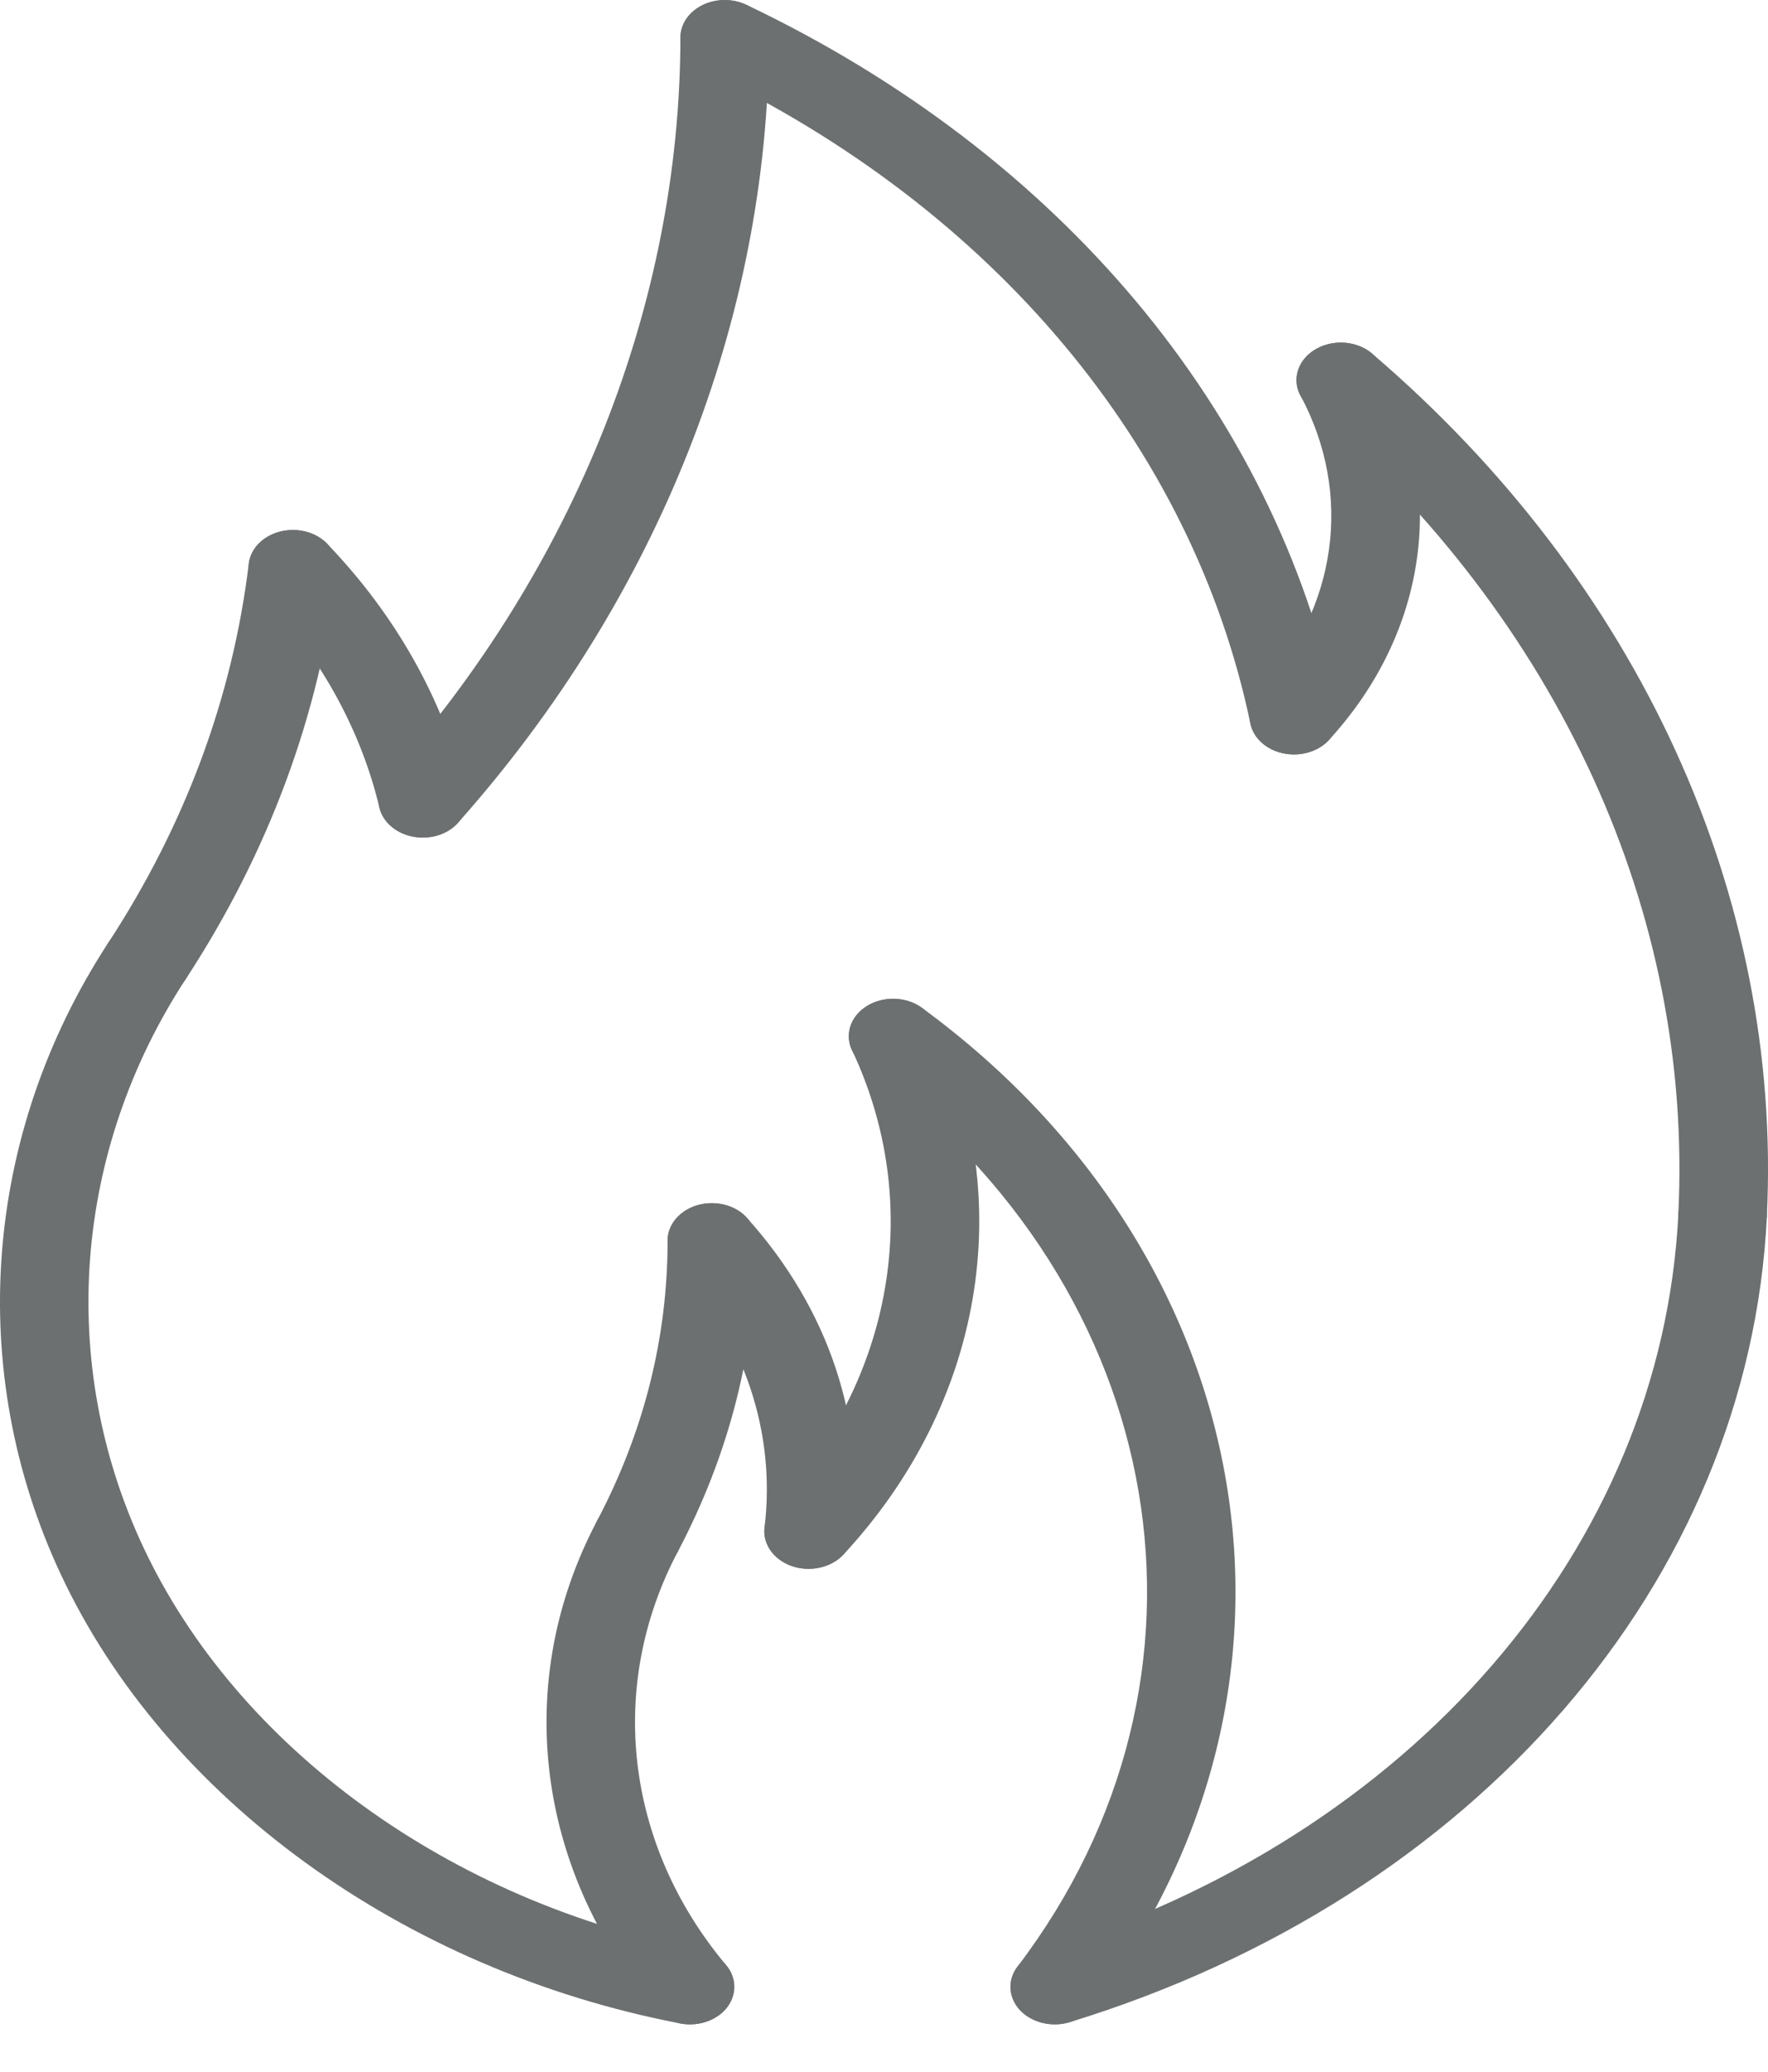
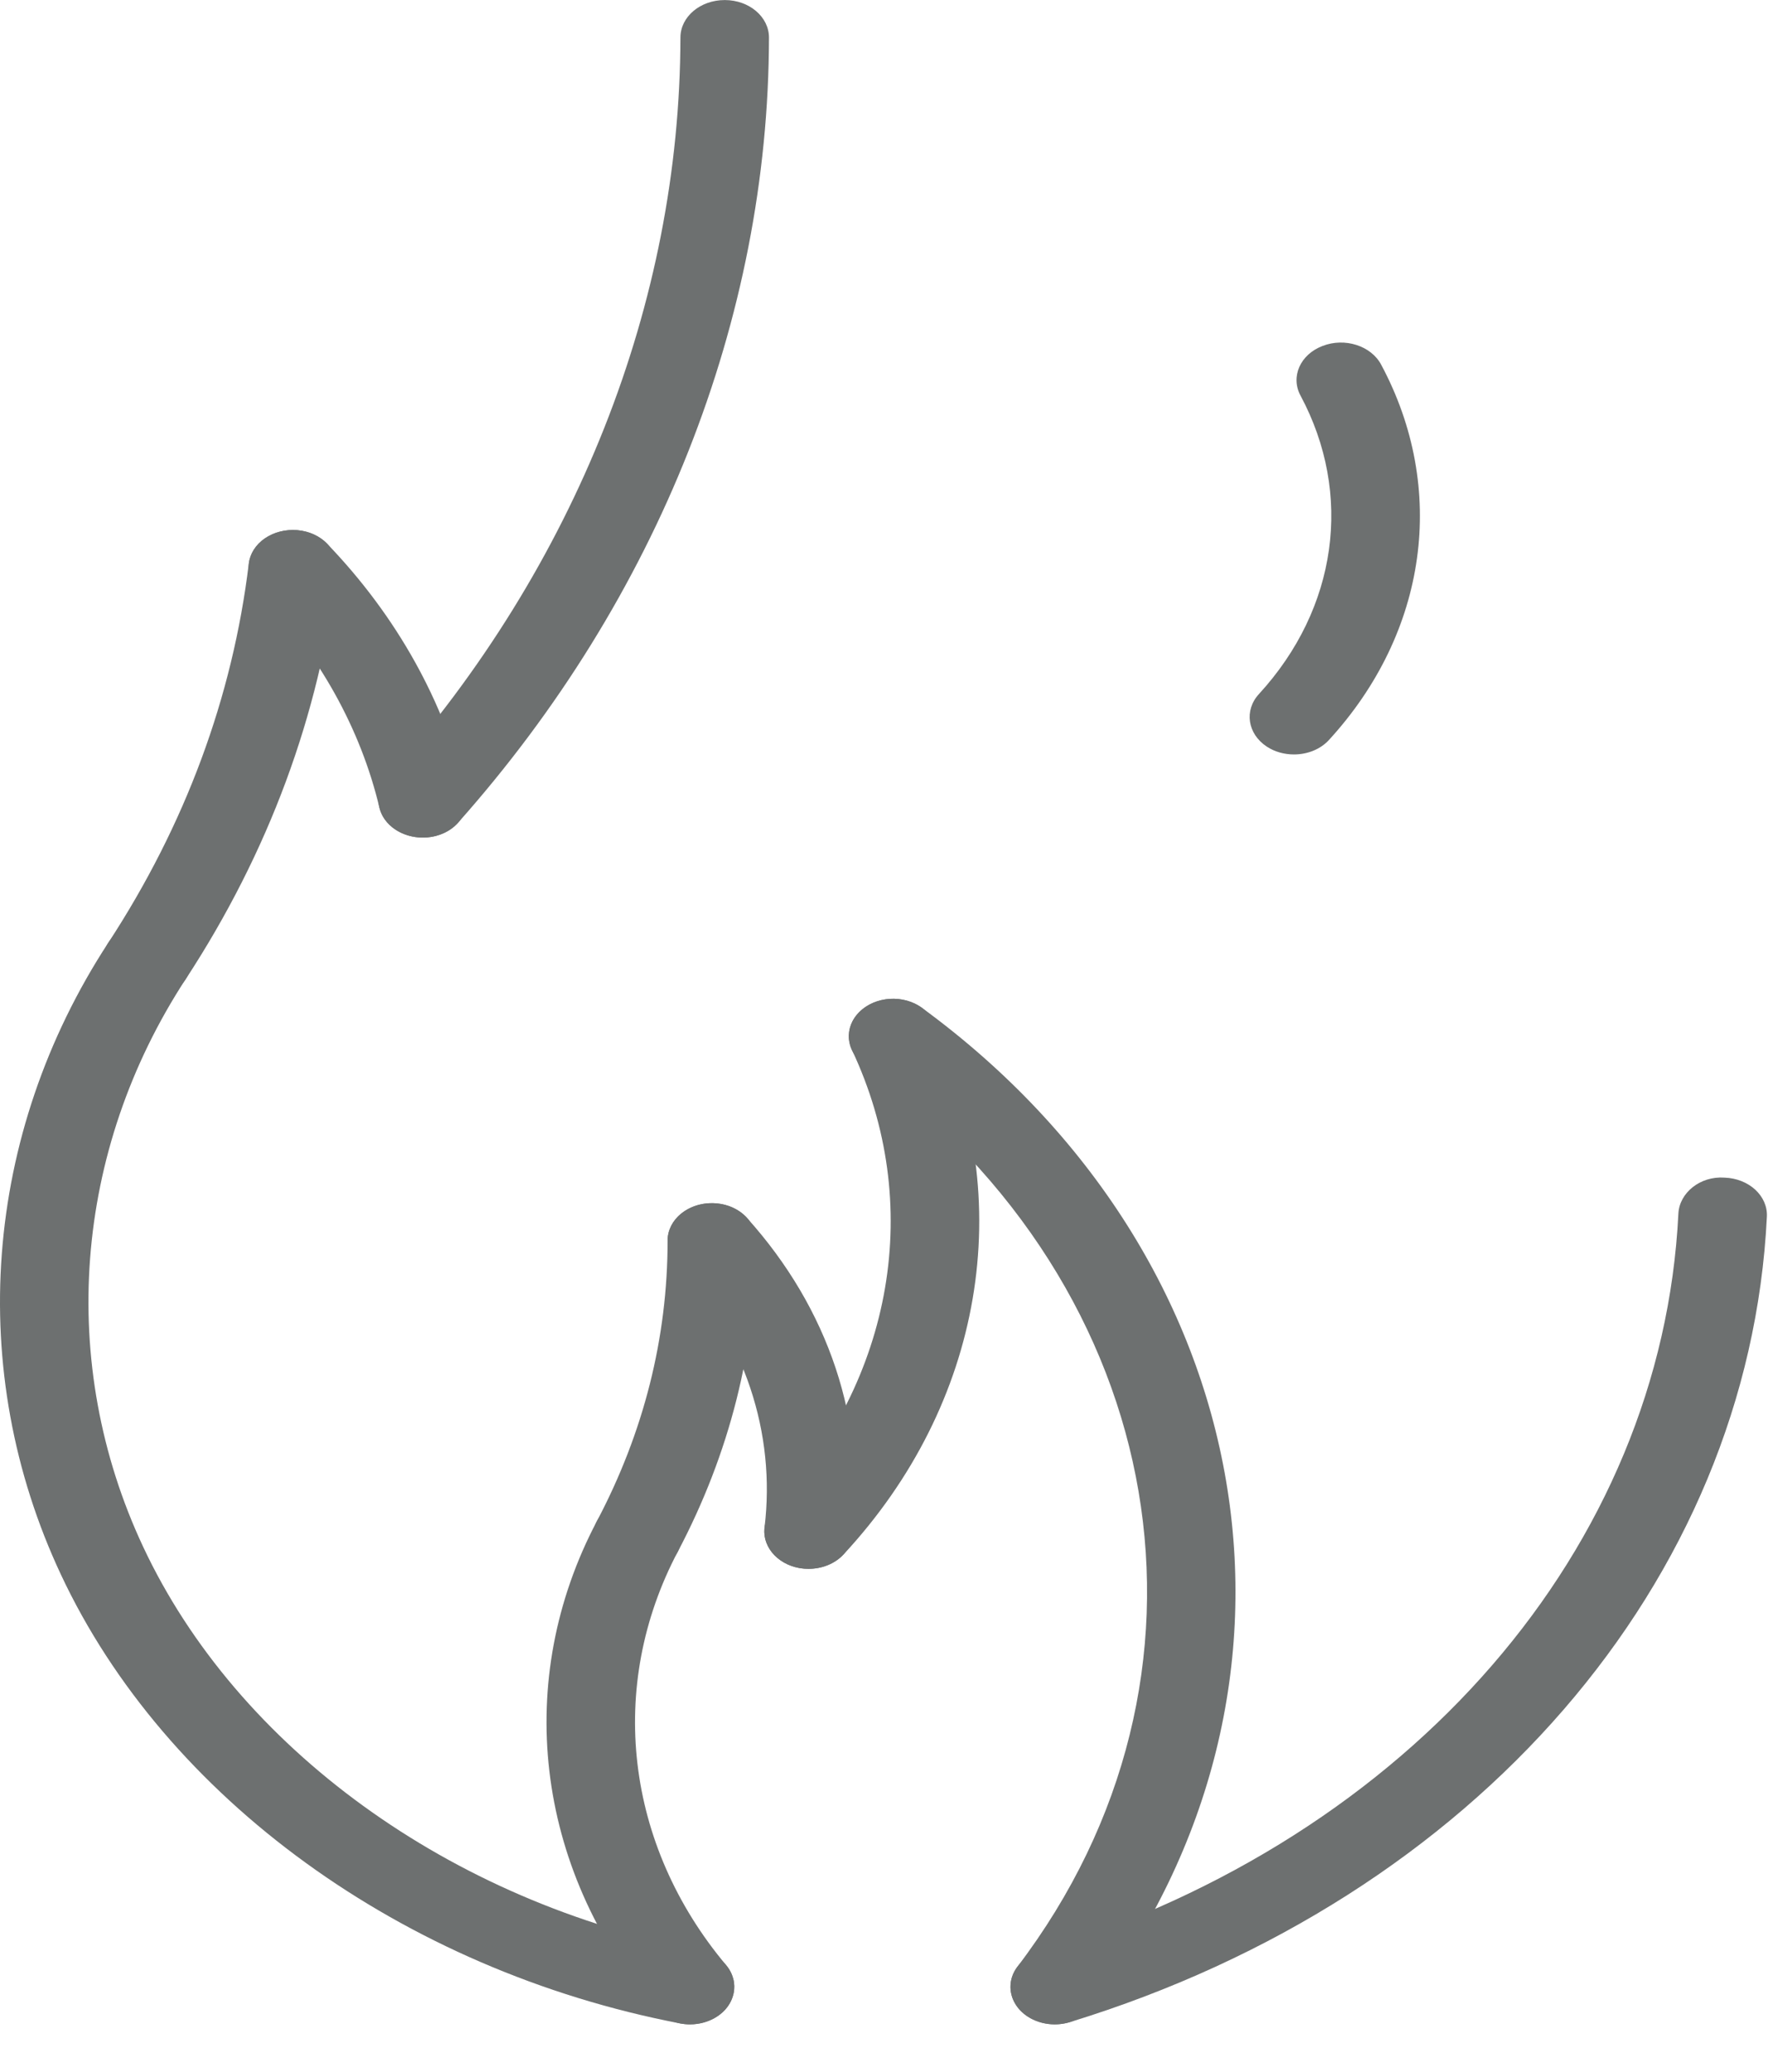
<svg xmlns="http://www.w3.org/2000/svg" width="35" height="41" viewBox="0 0 35 41" fill="none">
  <path d="M13.66 40.063C13.386 40.063 13.116 39.955 12.945 39.75C10.59 36.942 10.158 33.245 11.817 30.103C12.015 29.729 12.531 29.558 12.975 29.727C13.417 29.896 13.615 30.333 13.418 30.708C12.011 33.373 12.376 36.508 14.375 38.891C14.654 39.225 14.562 39.689 14.168 39.925C14.013 40.018 13.836 40.063 13.66 40.063Z" fill="#6D7070" />
  <path d="M20.879 40.063C20.716 40.063 20.552 40.024 20.406 39.945C19.998 39.723 19.881 39.264 20.143 38.92C24.497 33.195 23.192 25.521 17.106 21.069C16.74 20.801 16.699 20.333 17.016 20.023C17.333 19.712 17.886 19.68 18.252 19.946C24.994 24.878 26.441 33.38 21.616 39.722C21.45 39.943 21.169 40.063 20.879 40.063Z" fill="#6D7070" />
  <path d="M12.616 31.147C12.497 31.147 12.376 31.127 12.26 31.082C11.818 30.915 11.62 30.477 11.817 30.103C12.745 28.345 13.216 26.477 13.216 24.553C13.216 24.143 13.608 23.811 14.092 23.811C14.577 23.811 14.969 24.143 14.969 24.553C14.969 26.688 14.447 28.758 13.418 30.709C13.272 30.984 12.952 31.147 12.616 31.147Z" fill="#6D7070" />
  <path d="M16.009 31.048C15.979 31.048 15.949 31.046 15.918 31.045C15.437 31.003 15.086 30.639 15.135 30.23C15.361 28.358 14.743 26.501 13.394 25.003C13.101 24.678 13.176 24.211 13.56 23.963C13.946 23.714 14.495 23.778 14.788 24.104C16.407 25.902 17.149 28.132 16.879 30.381C16.833 30.764 16.453 31.048 16.009 31.048Z" fill="#6D7070" />
-   <path d="M16.007 31.048C15.818 31.048 15.626 30.997 15.466 30.89C15.085 30.636 15.019 30.169 15.319 29.848C17.699 27.285 18.293 23.811 16.867 20.783C16.687 20.403 16.906 19.971 17.357 19.819C17.805 19.666 18.316 19.854 18.495 20.234C20.153 23.752 19.463 27.788 16.698 30.765C16.524 30.951 16.267 31.048 16.007 31.048Z" fill="#6D7070" />
+   <path d="M16.007 31.048C15.818 31.048 15.626 30.997 15.466 30.89C15.085 30.636 15.019 30.169 15.319 29.848C17.699 27.285 18.293 23.811 16.867 20.783C16.687 20.403 16.906 19.971 17.357 19.819C17.805 19.666 18.316 19.854 18.495 20.234C20.153 23.752 19.463 27.788 16.698 30.765C16.524 30.951 16.267 31.048 16.007 31.048" fill="#6D7070" />
  <path d="M25.615 14.931C25.427 14.931 25.238 14.881 25.078 14.776C24.695 14.524 24.626 14.057 24.923 13.735C26.476 12.042 26.791 9.78 25.745 7.828C25.545 7.456 25.74 7.015 26.181 6.847C26.622 6.675 27.142 6.843 27.341 7.215C28.657 9.669 28.262 12.516 26.308 14.645C26.136 14.833 25.877 14.931 25.615 14.931Z" fill="#6D7070" />
-   <path d="M25.615 14.931C25.197 14.931 24.828 14.679 24.753 14.319C23.606 8.832 19.657 4.119 13.918 1.389C13.496 1.188 13.347 0.735 13.583 0.379C13.821 0.021 14.354 -0.105 14.777 0.095C20.975 3.044 25.241 8.134 26.479 14.06C26.564 14.465 26.245 14.849 25.768 14.919C25.716 14.928 25.665 14.931 25.615 14.931Z" fill="#6D7070" />
  <path d="M8.368 16.576C7.959 16.576 7.593 16.333 7.51 15.98C7.137 14.416 6.311 12.935 5.118 11.699C4.812 11.381 4.869 10.913 5.244 10.654C5.622 10.395 6.172 10.446 6.477 10.762C7.847 12.185 8.799 13.887 9.229 15.689C9.324 16.09 9.018 16.481 8.543 16.563C8.484 16.572 8.425 16.576 8.368 16.576Z" fill="#6D7070" />
  <path d="M8.368 16.576C8.185 16.576 8 16.527 7.841 16.427C7.455 16.181 7.378 15.716 7.669 15.389C11.4 11.194 13.46 5.992 13.47 0.742C13.471 0.331 13.863 0.001 14.347 0.001H14.348C14.832 0.001 15.224 0.334 15.223 0.745C15.213 6.314 13.027 11.831 9.069 16.281C8.897 16.473 8.635 16.576 8.368 16.576Z" fill="#6D7070" />
-   <path d="M34.102 24.788C34.089 24.788 34.077 24.788 34.064 24.788C33.58 24.77 33.205 24.424 33.225 24.015C33.517 18.083 30.855 12.262 25.919 8.044C25.578 7.753 25.581 7.284 25.925 6.995C26.27 6.706 26.823 6.709 27.165 7C32.442 11.51 35.29 17.736 34.977 24.078C34.957 24.476 34.57 24.788 34.102 24.788Z" fill="#6D7070" />
  <path d="M20.88 40.063C20.522 40.063 20.185 39.877 20.056 39.574C19.892 39.188 20.126 38.764 20.582 38.623C27.938 36.366 32.901 30.632 33.226 24.016C33.247 23.607 33.657 23.271 34.139 23.306C34.623 23.322 34.998 23.668 34.978 24.078C34.623 31.297 29.207 37.556 21.18 40.019C21.081 40.049 20.98 40.063 20.88 40.063Z" fill="#6D7070" />
  <path d="M13.66 40.063C13.596 40.063 13.531 40.057 13.465 40.045C7.975 38.991 3.277 35.586 1.204 31.158C-0.686 27.125 -0.335 22.451 2.145 18.655C2.38 18.297 2.911 18.167 3.336 18.365C3.759 18.564 3.913 19.014 3.679 19.373C1.451 22.783 1.134 26.985 2.833 30.61C4.696 34.589 8.919 37.649 13.853 38.596C14.325 38.687 14.621 39.084 14.514 39.484C14.422 39.831 14.061 40.063 13.66 40.063Z" fill="#6D7070" />
  <path d="M2.911 19.757C2.767 19.757 2.623 19.726 2.489 19.664C2.065 19.465 1.911 19.013 2.145 18.656C3.668 16.324 4.604 13.8 4.925 11.154C4.976 10.745 5.399 10.456 5.888 10.492C6.37 10.534 6.719 10.898 6.67 11.306C6.323 14.152 5.317 16.868 3.68 19.373C3.519 19.617 3.22 19.757 2.911 19.757Z" fill="#6D7070" />
</svg>